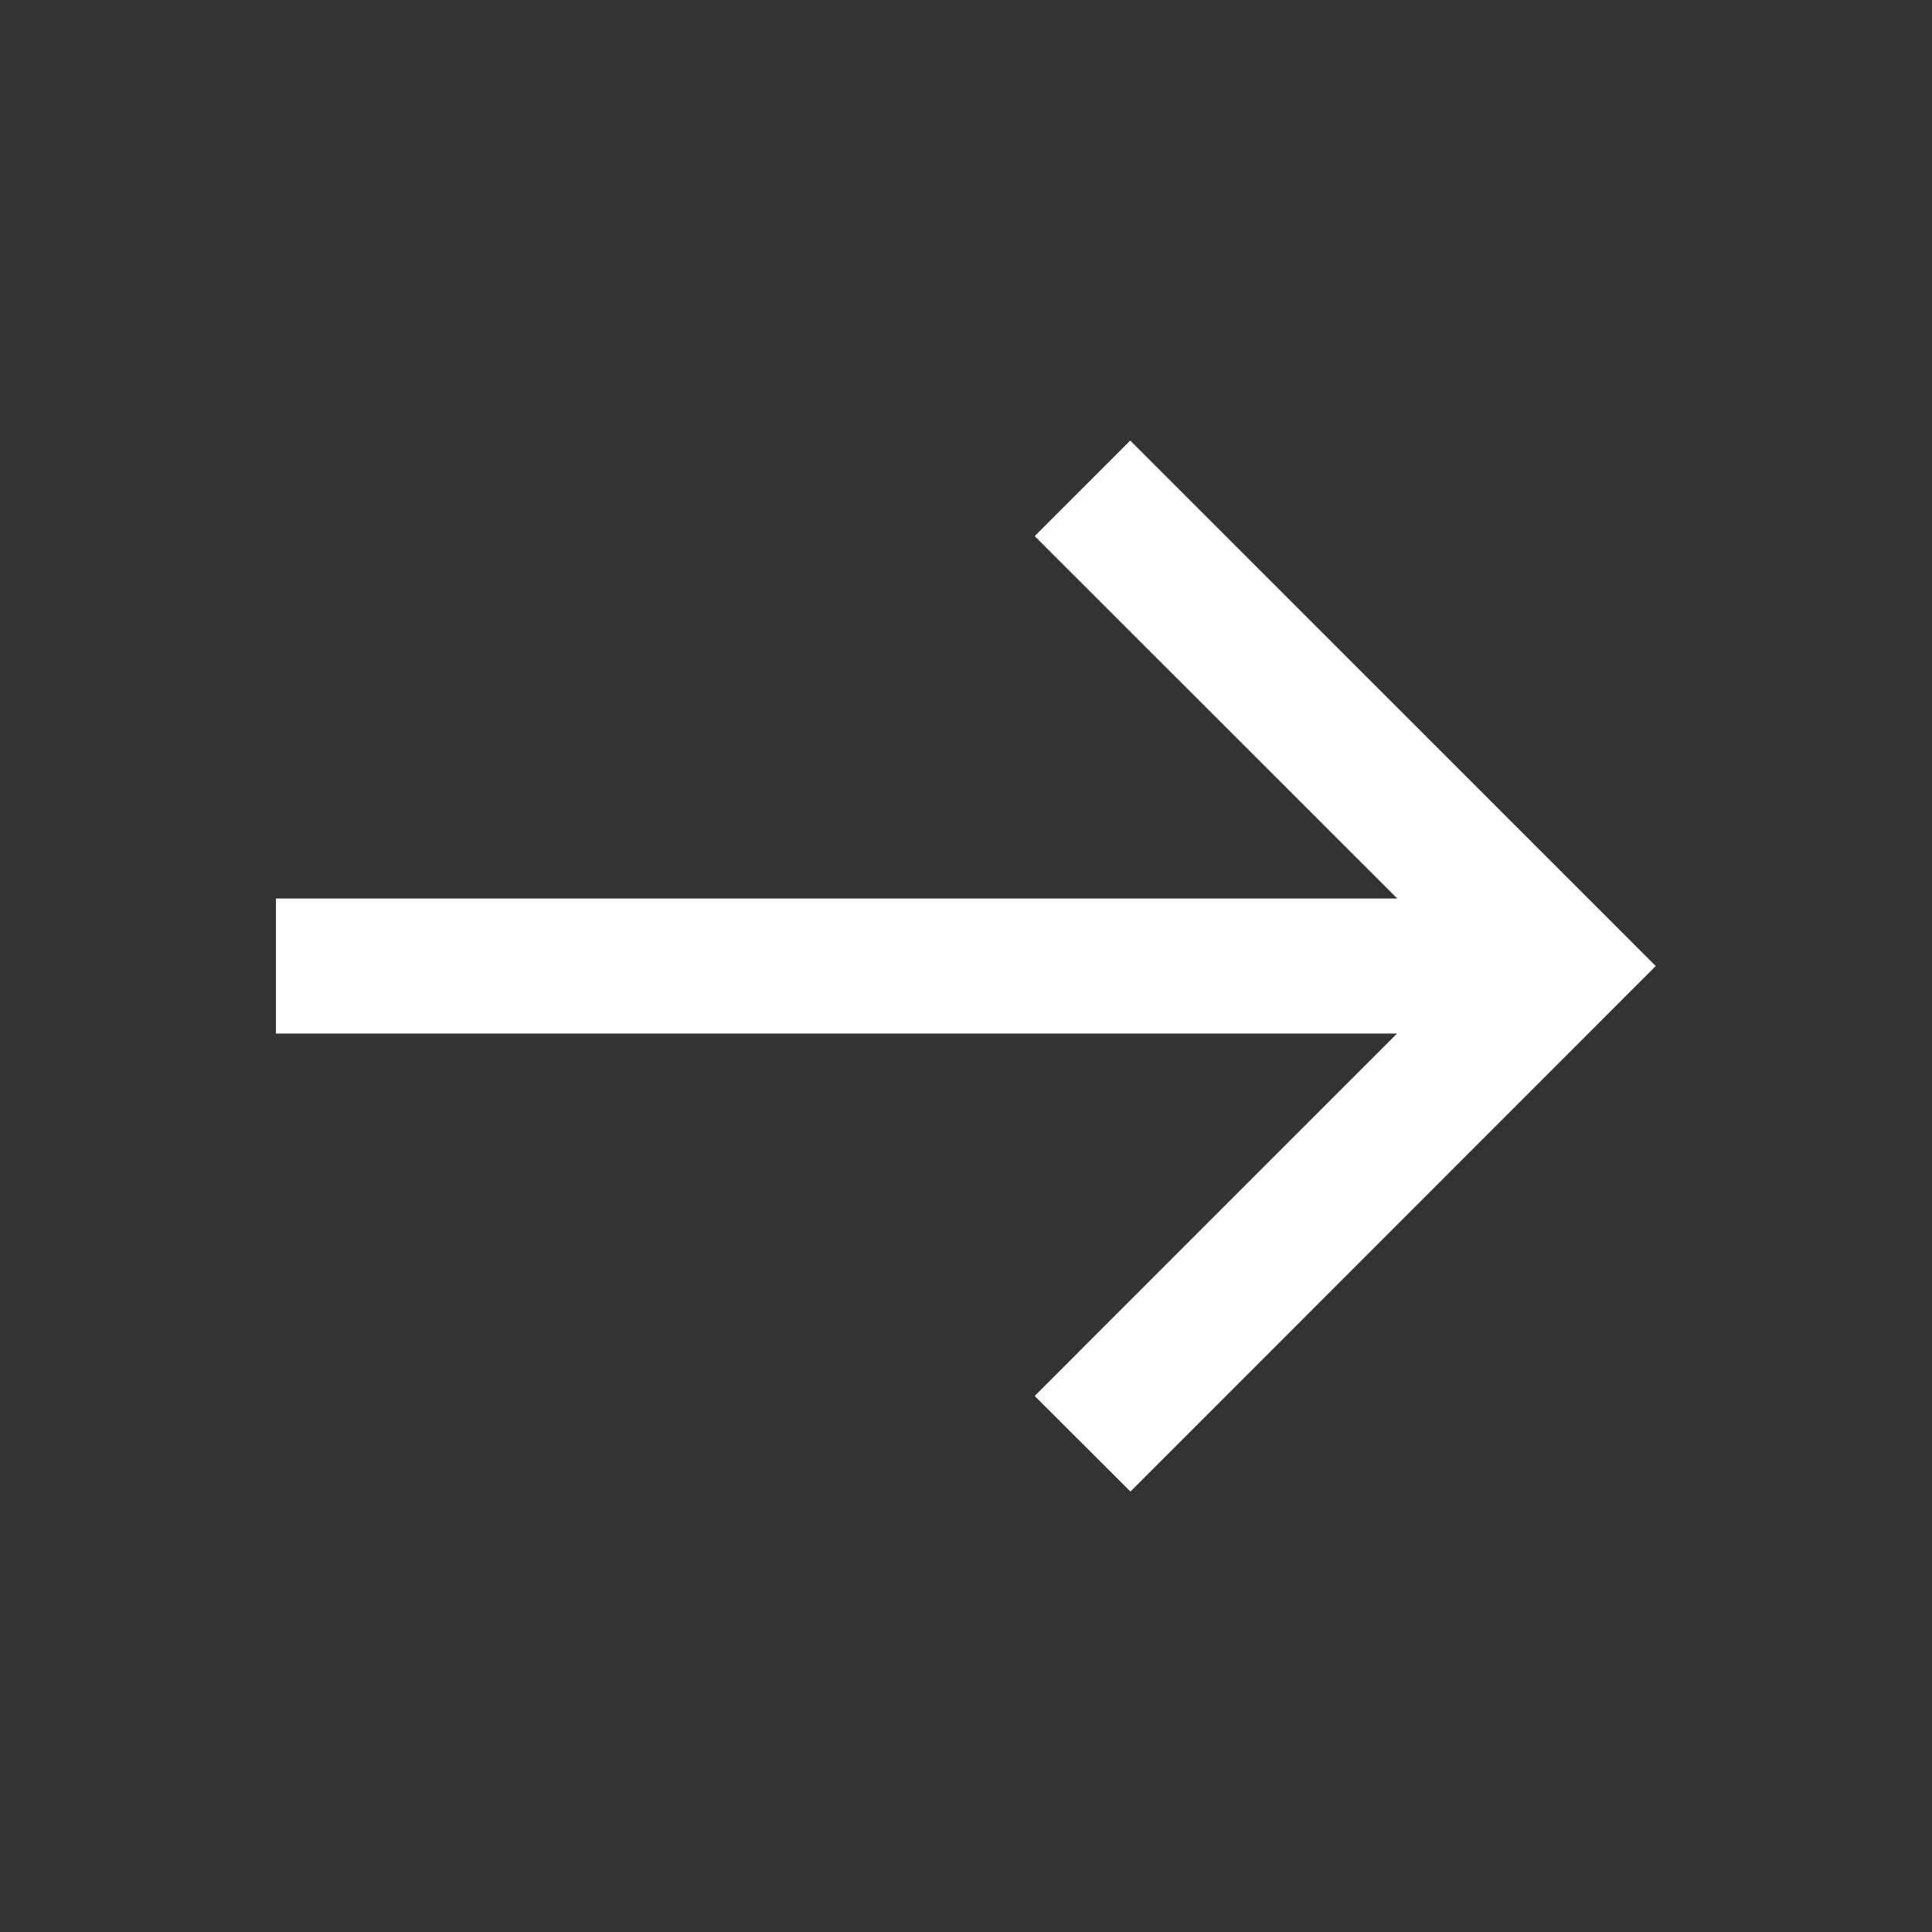
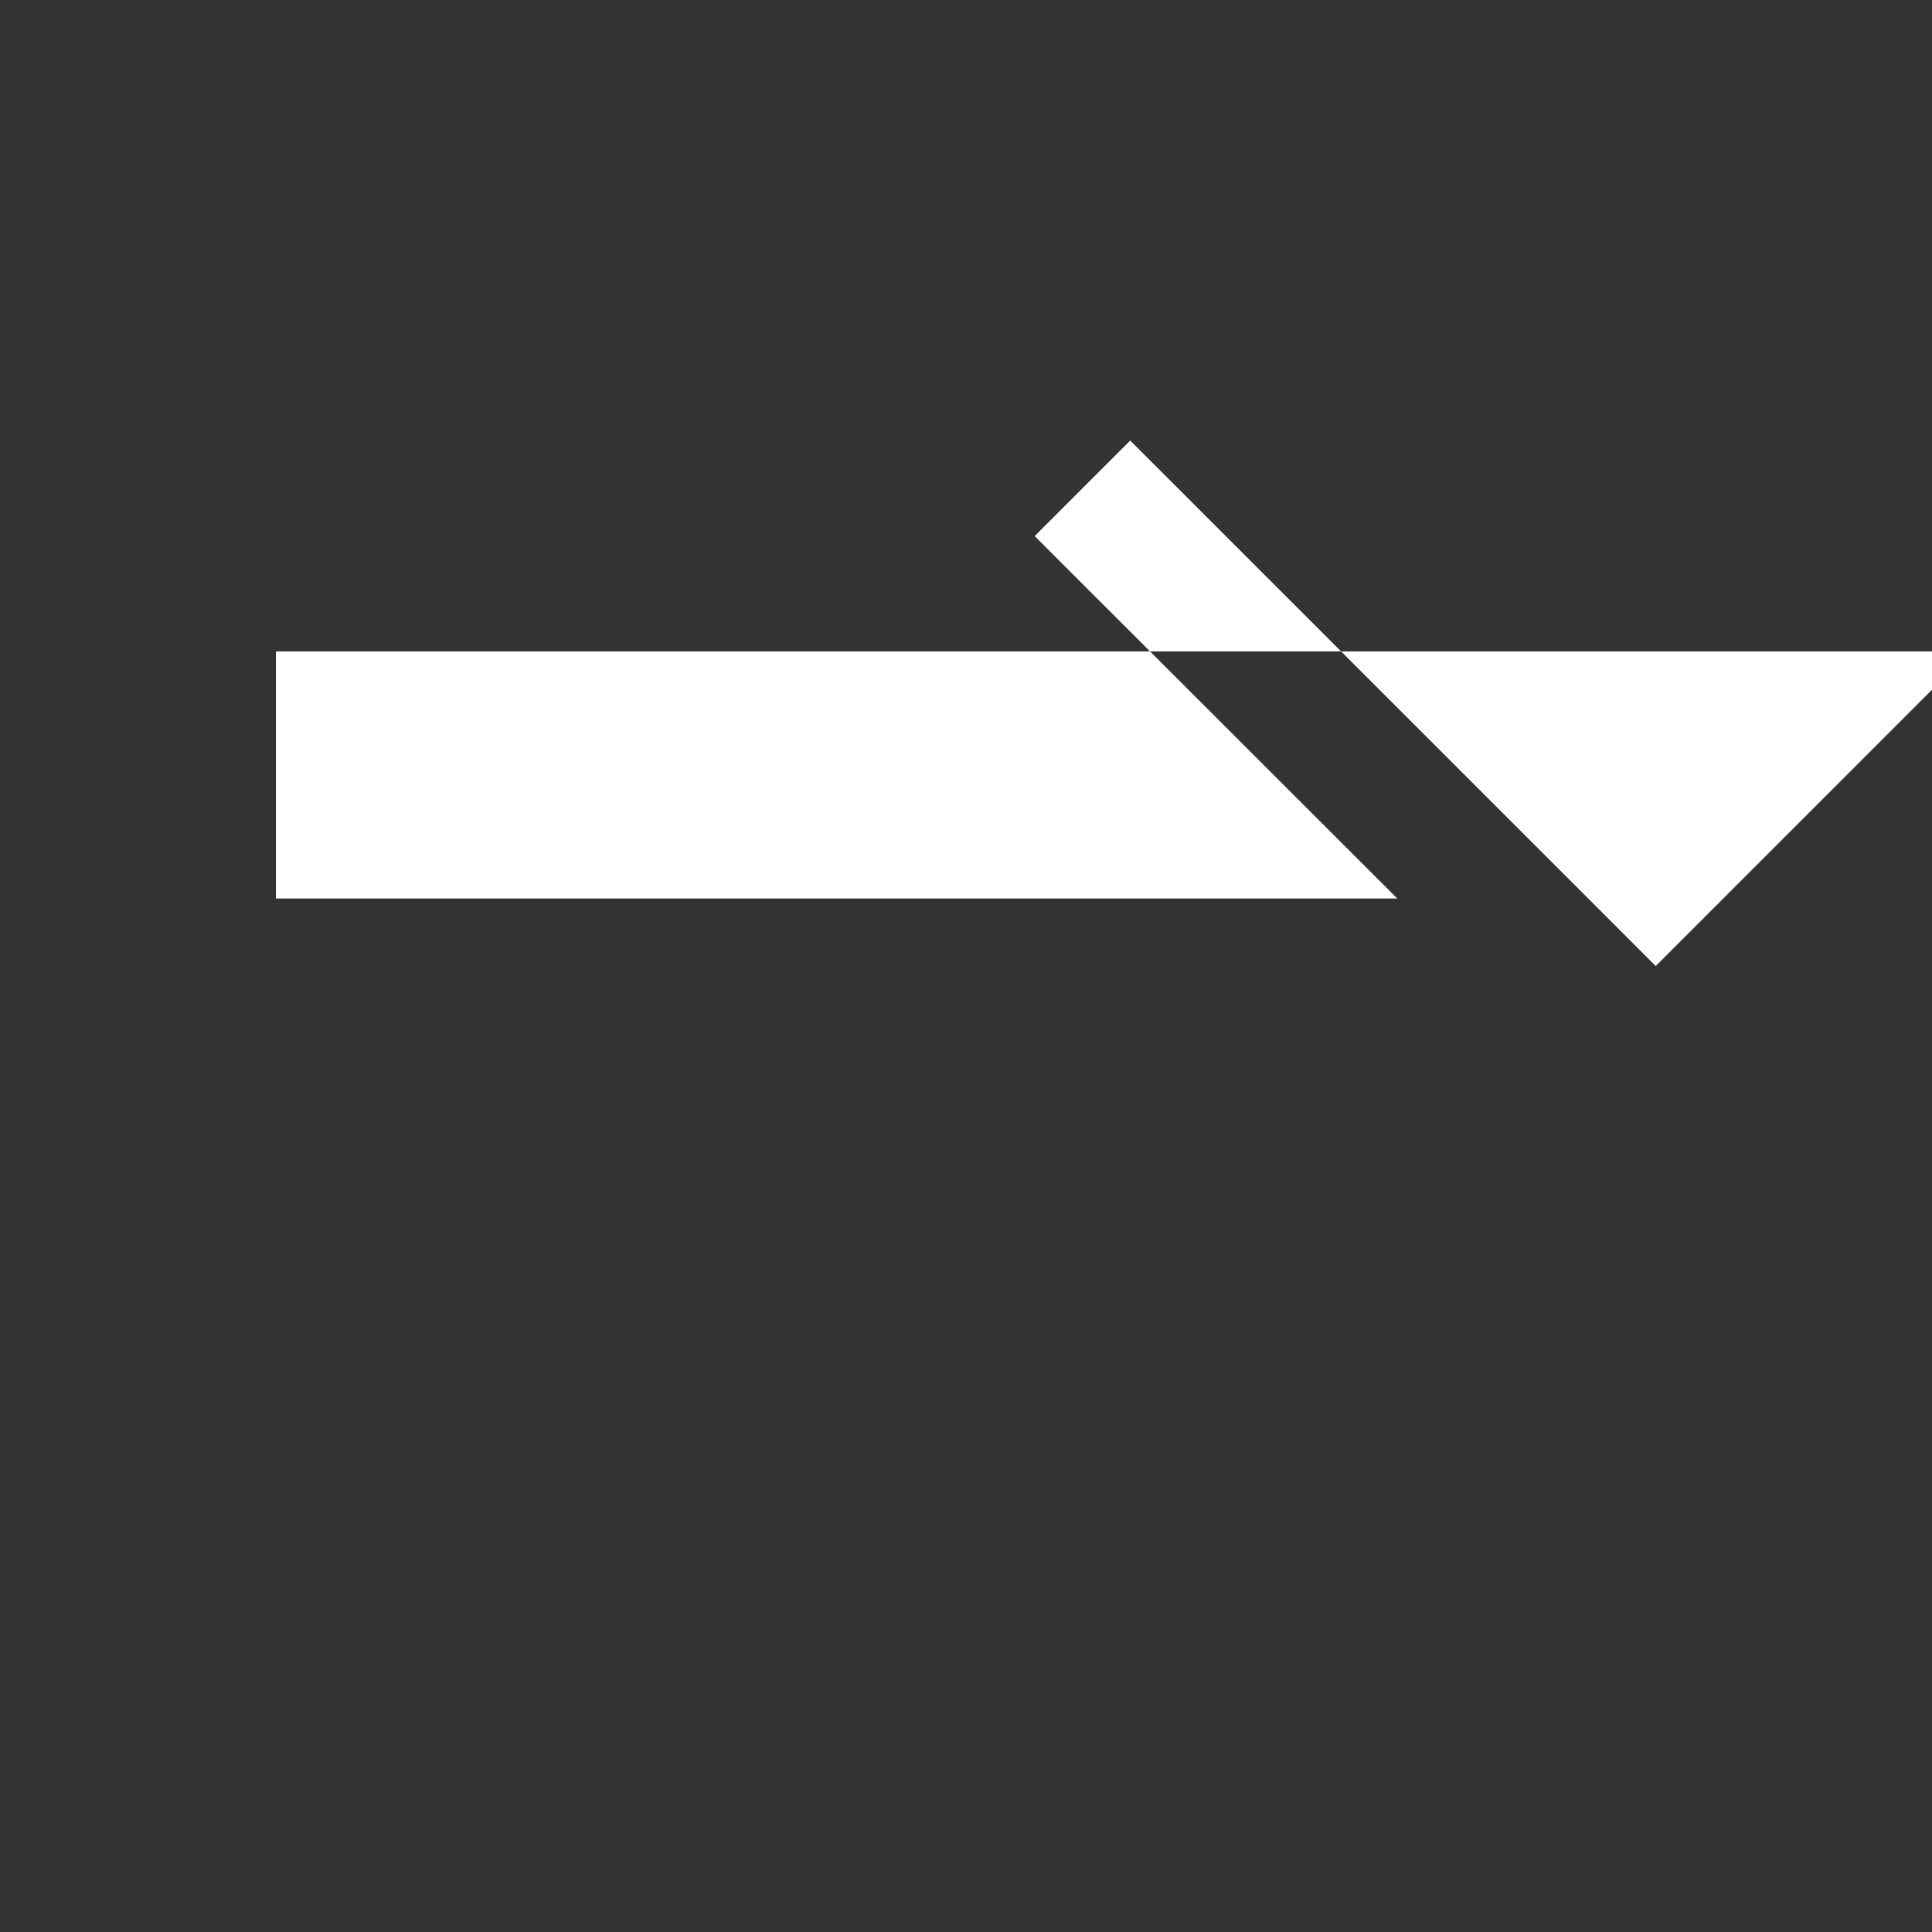
<svg xmlns="http://www.w3.org/2000/svg" width="35" height="35" viewBox="0 0 35 35">
  <rect x="0" y="0" width="35" height="35" fill="#333333" stroke="none" />
-   <rect width="35" height="35" fill="none" />
-   <path d="M275.755,31.756h20.314L289.5,25.191l1.731-1.731,8.655,8.654.865.866-.865.865L291.235,42.5,289.5,40.768l6.564-6.565H275.755" transform="translate(-270.756 -15.479)" fill="#fff" fill-rule="evenodd" />
+   <path d="M275.755,31.756h20.314L289.5,25.191l1.731-1.731,8.655,8.654.865.866-.865.865l6.564-6.565H275.755" transform="translate(-270.756 -15.479)" fill="#fff" fill-rule="evenodd" />
</svg>